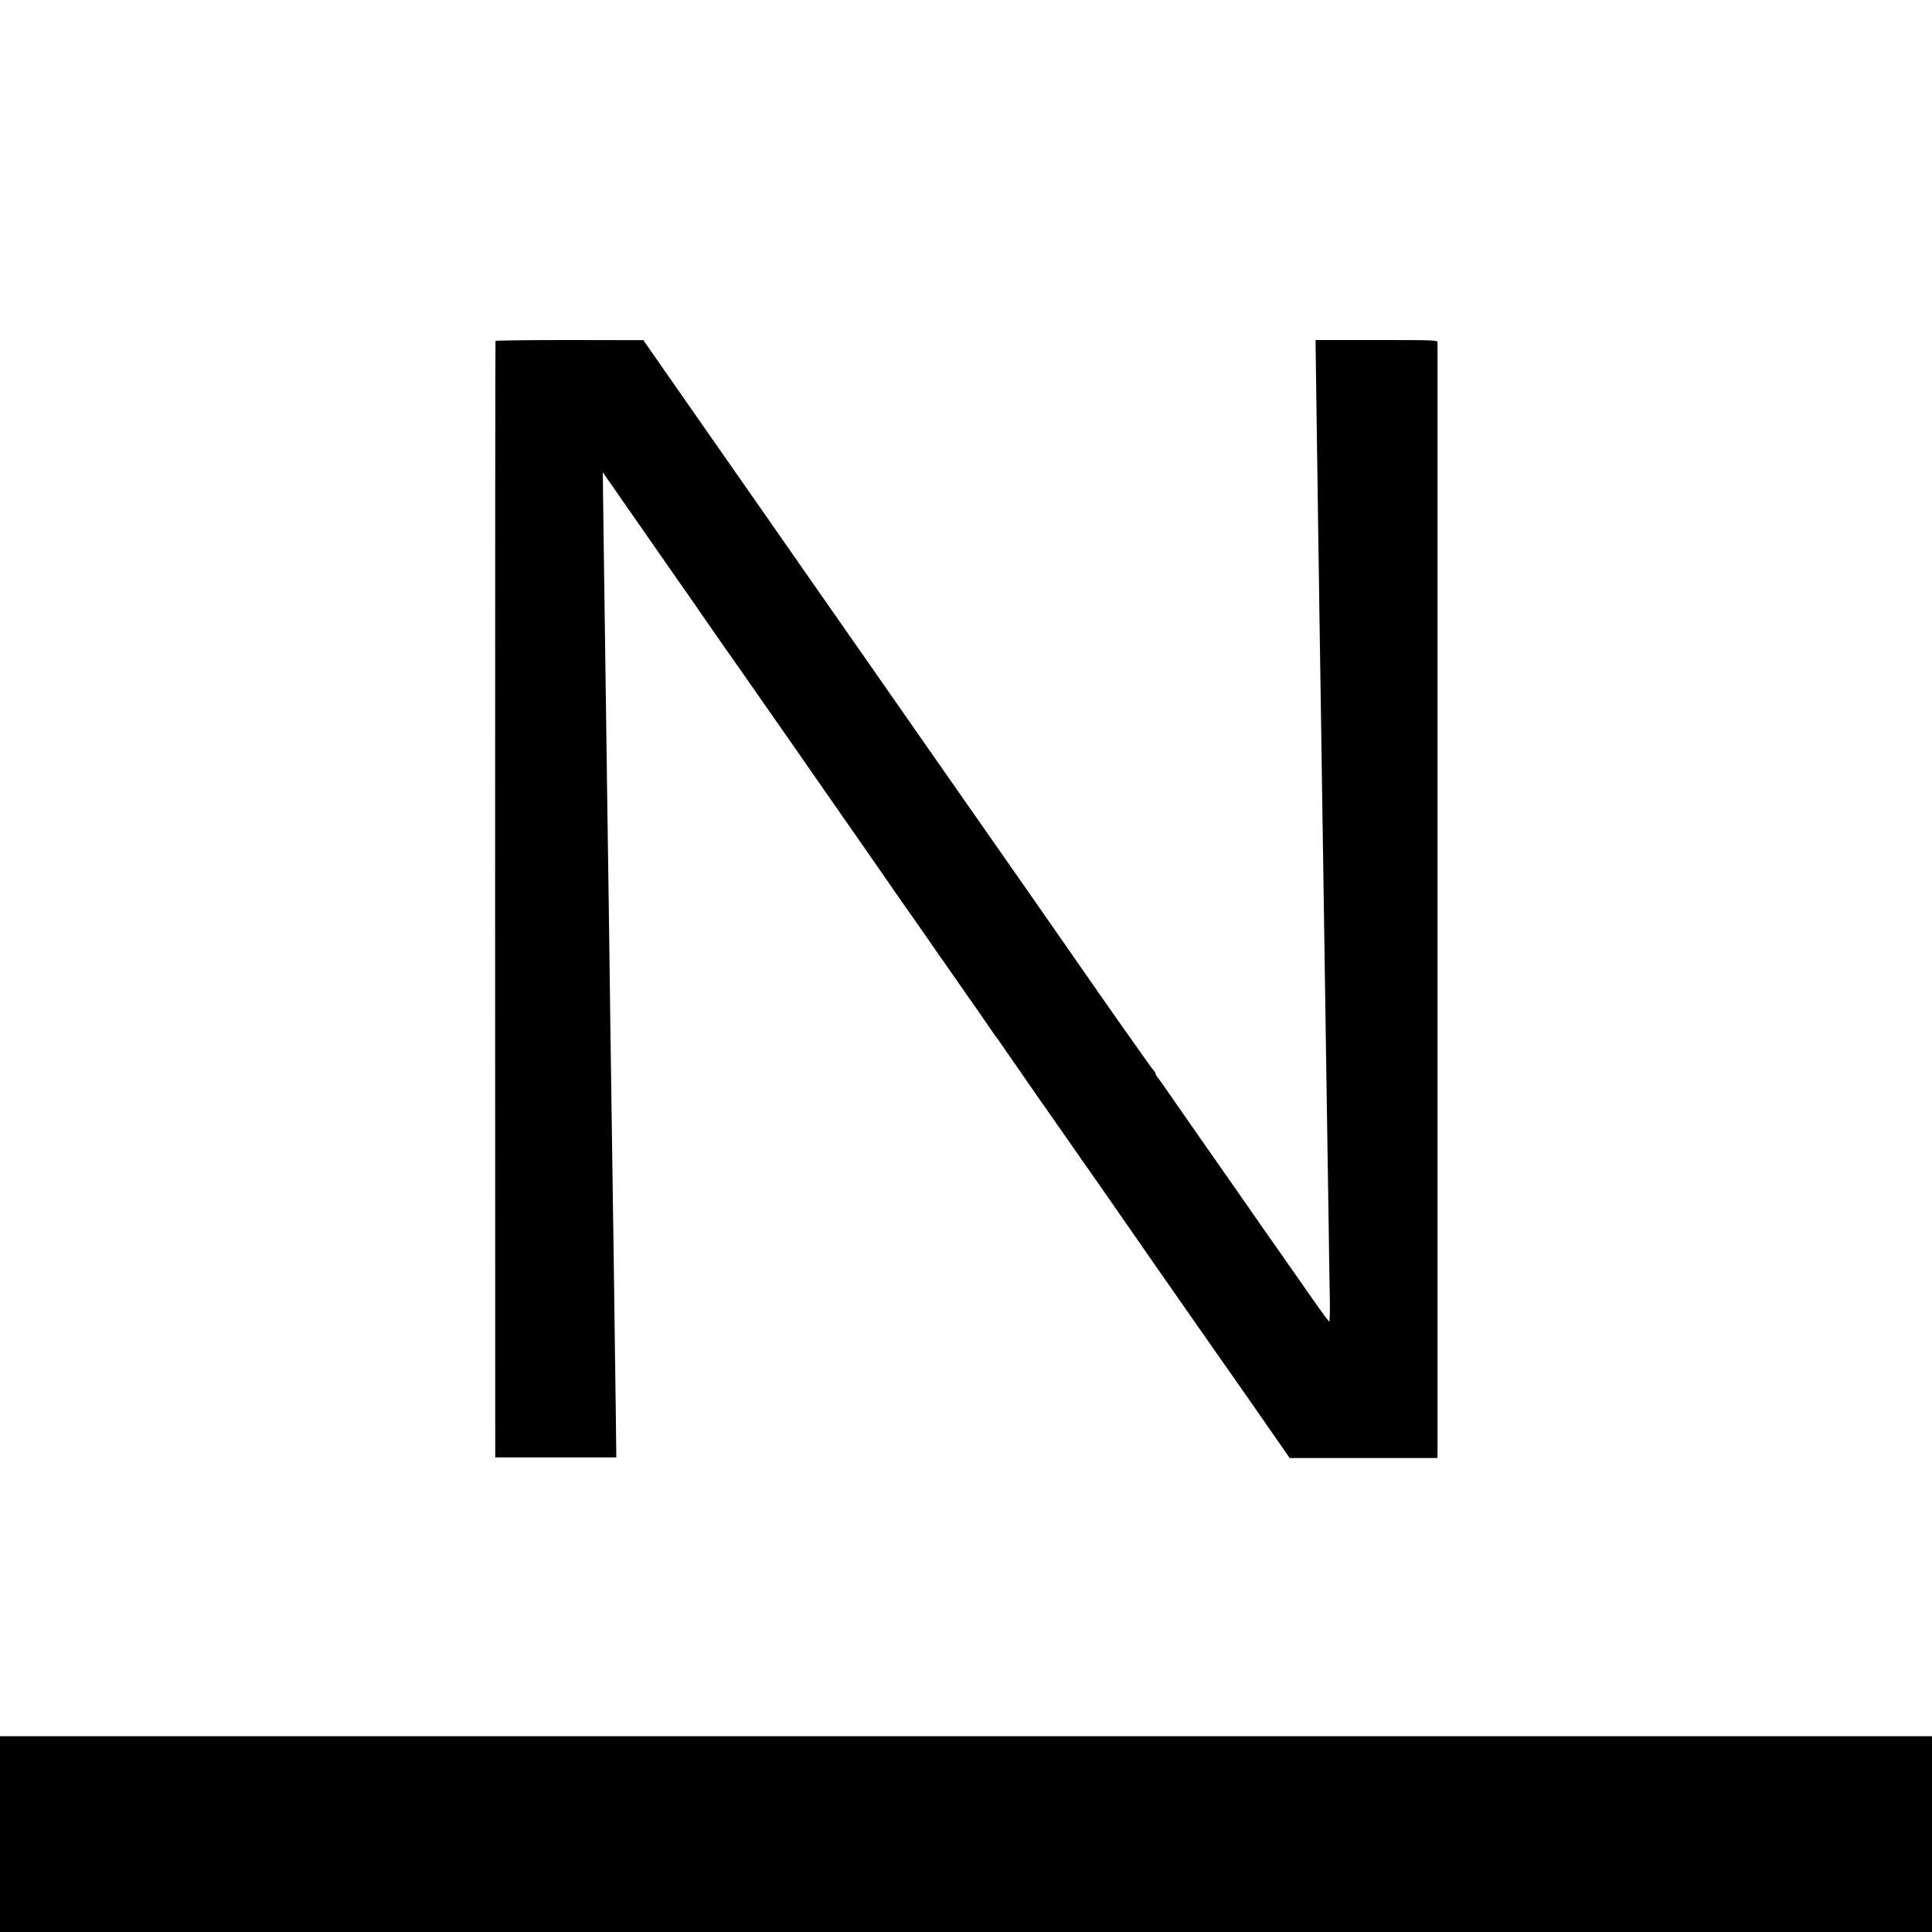
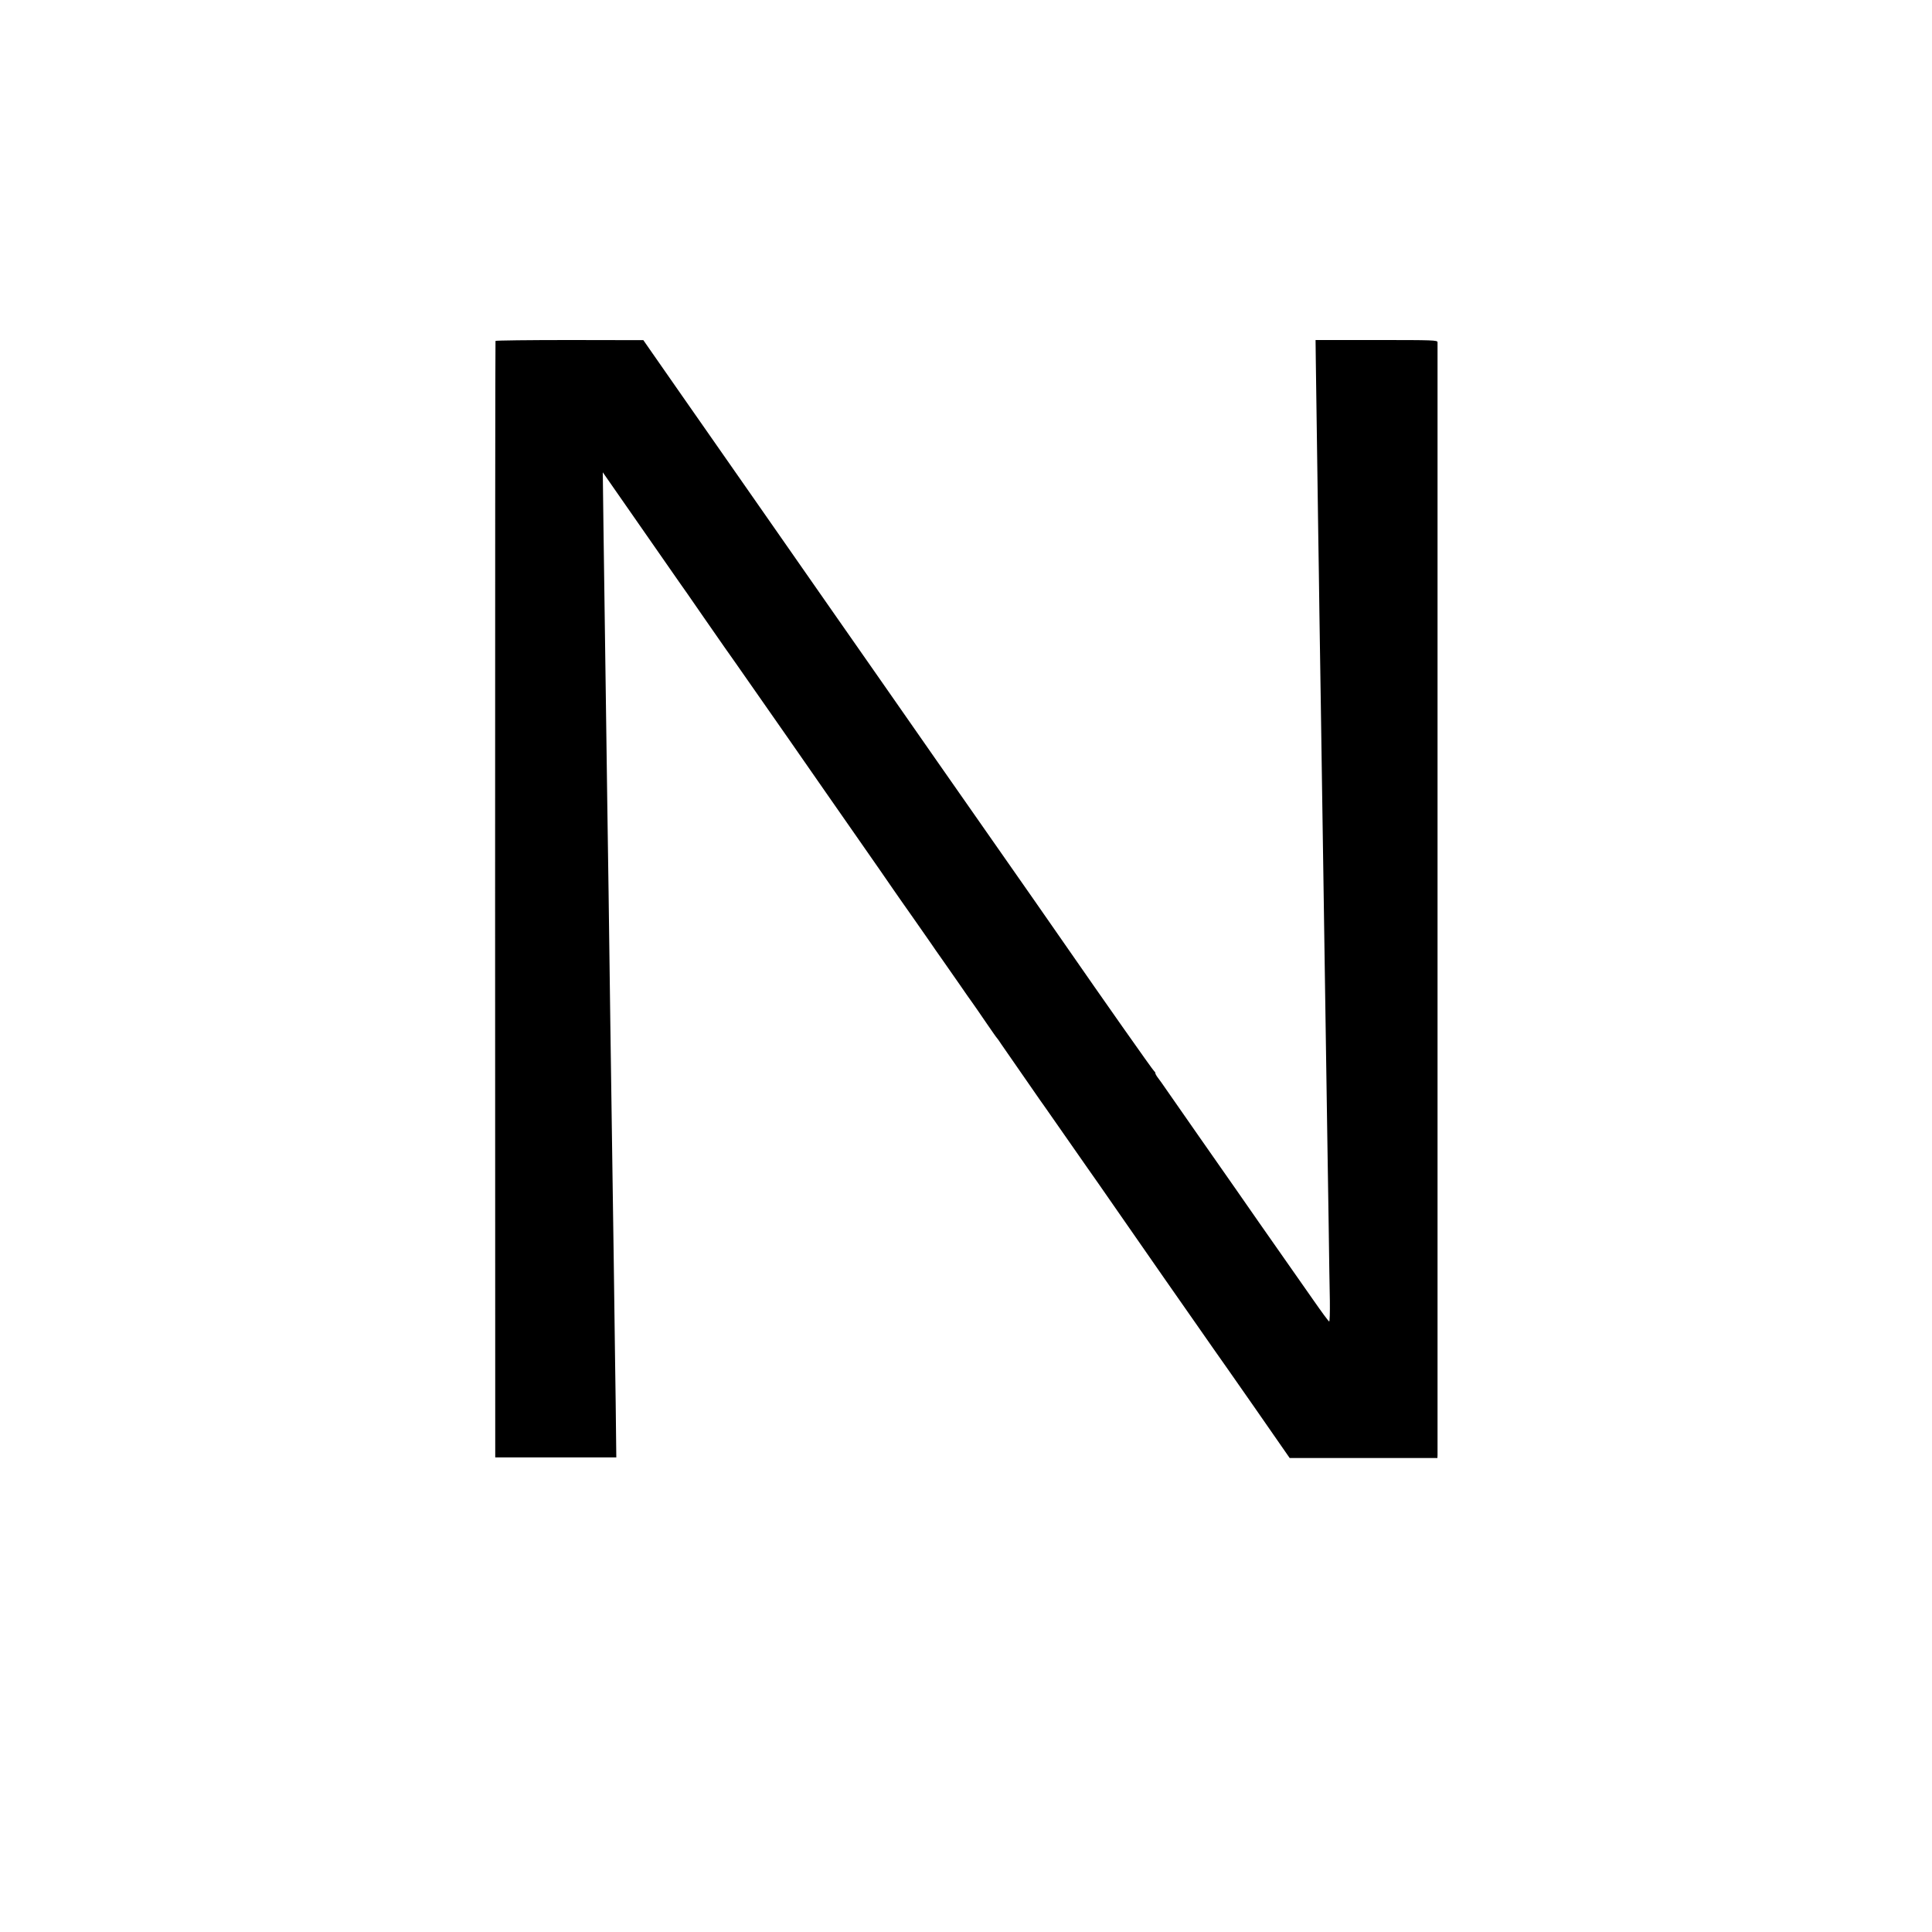
<svg xmlns="http://www.w3.org/2000/svg" version="1.0" width="1500pt" height="1500pt" viewBox="0 0 1500 1500" preserveAspectRatio="xMidYMid meet">
  <g transform="translate(0,1500) scale(0.1,-0.1)" fill="#000000" stroke="none">
    <path d="M3847 12353 c-2 -5 -3 -1956 -3 -4338 l1 -4330 470 0 470 0 -2 175 c-1 96 -4 371 -8 610 -3 239 -8 577 -10 750 -3 173 -7 484 -10 690 -14 958 -20 1393 -30 2165 -3 193 -7 501 -10 685 -3 184 -7 513 -10 730 -3 217 -7 541 -10 720 -3 179 -7 505 -10 724 l-5 399 243 -349 c133 -192 269 -387 302 -434 32 -47 82 -117 110 -157 27 -40 86 -124 130 -188 44 -63 117 -168 162 -233 46 -64 87 -124 93 -132 16 -23 329 -472 405 -580 36 -52 165 -237 285 -410 121 -173 224 -322 230 -330 11 -15 84 -120 195 -280 32 -47 77 -112 100 -145 23 -33 95 -137 161 -230 65 -94 127 -181 136 -195 9 -14 48 -70 87 -125 38 -55 100 -143 136 -195 36 -52 77 -112 93 -133 15 -21 63 -90 107 -155 44 -64 82 -119 86 -122 3 -3 19 -25 35 -50 17 -25 84 -121 149 -215 65 -93 132 -190 149 -215 17 -24 35 -49 39 -55 4 -5 75 -107 157 -225 82 -118 162 -233 178 -255 16 -22 123 -175 237 -340 115 -165 276 -397 358 -515 83 -118 191 -273 241 -345 49 -71 111 -159 136 -195 26 -36 170 -242 320 -457 l273 -393 573 0 574 0 1 23 c0 28 0 8616 0 8640 -1 16 -30 17 -474 17 l-473 0 2 -167 c2 -159 11 -769 19 -1348 2 -143 7 -420 9 -615 3 -195 8 -515 11 -710 3 -195 8 -499 10 -675 3 -176 7 -473 10 -660 3 -187 7 -491 10 -675 8 -546 15 -1016 20 -1325 2 -159 7 -479 11 -710 3 -231 7 -491 9 -577 1 -87 -1 -158 -5 -158 -5 0 -62 78 -128 173 -66 94 -150 215 -187 267 -37 52 -140 201 -231 330 -90 129 -168 242 -174 250 -21 30 -570 815 -582 834 -7 10 -21 29 -30 41 -10 13 -18 28 -18 33 0 6 -4 12 -8 14 -7 2 -433 609 -667 947 -65 94 -459 660 -590 846 -76 108 -338 484 -436 624 -25 36 -214 307 -419 601 -205 294 -397 569 -426 610 -62 90 -967 1386 -983 1409 -10 13 -252 362 -403 578 l-43 62 -572 1 c-314 0 -574 -3 -576 -7z" />
-     <path d="M0 760 l0 -760 7500 0 7500 0 0 760 0 760 -7500 0 -7500 0 0 -760z" />
  </g>
</svg>